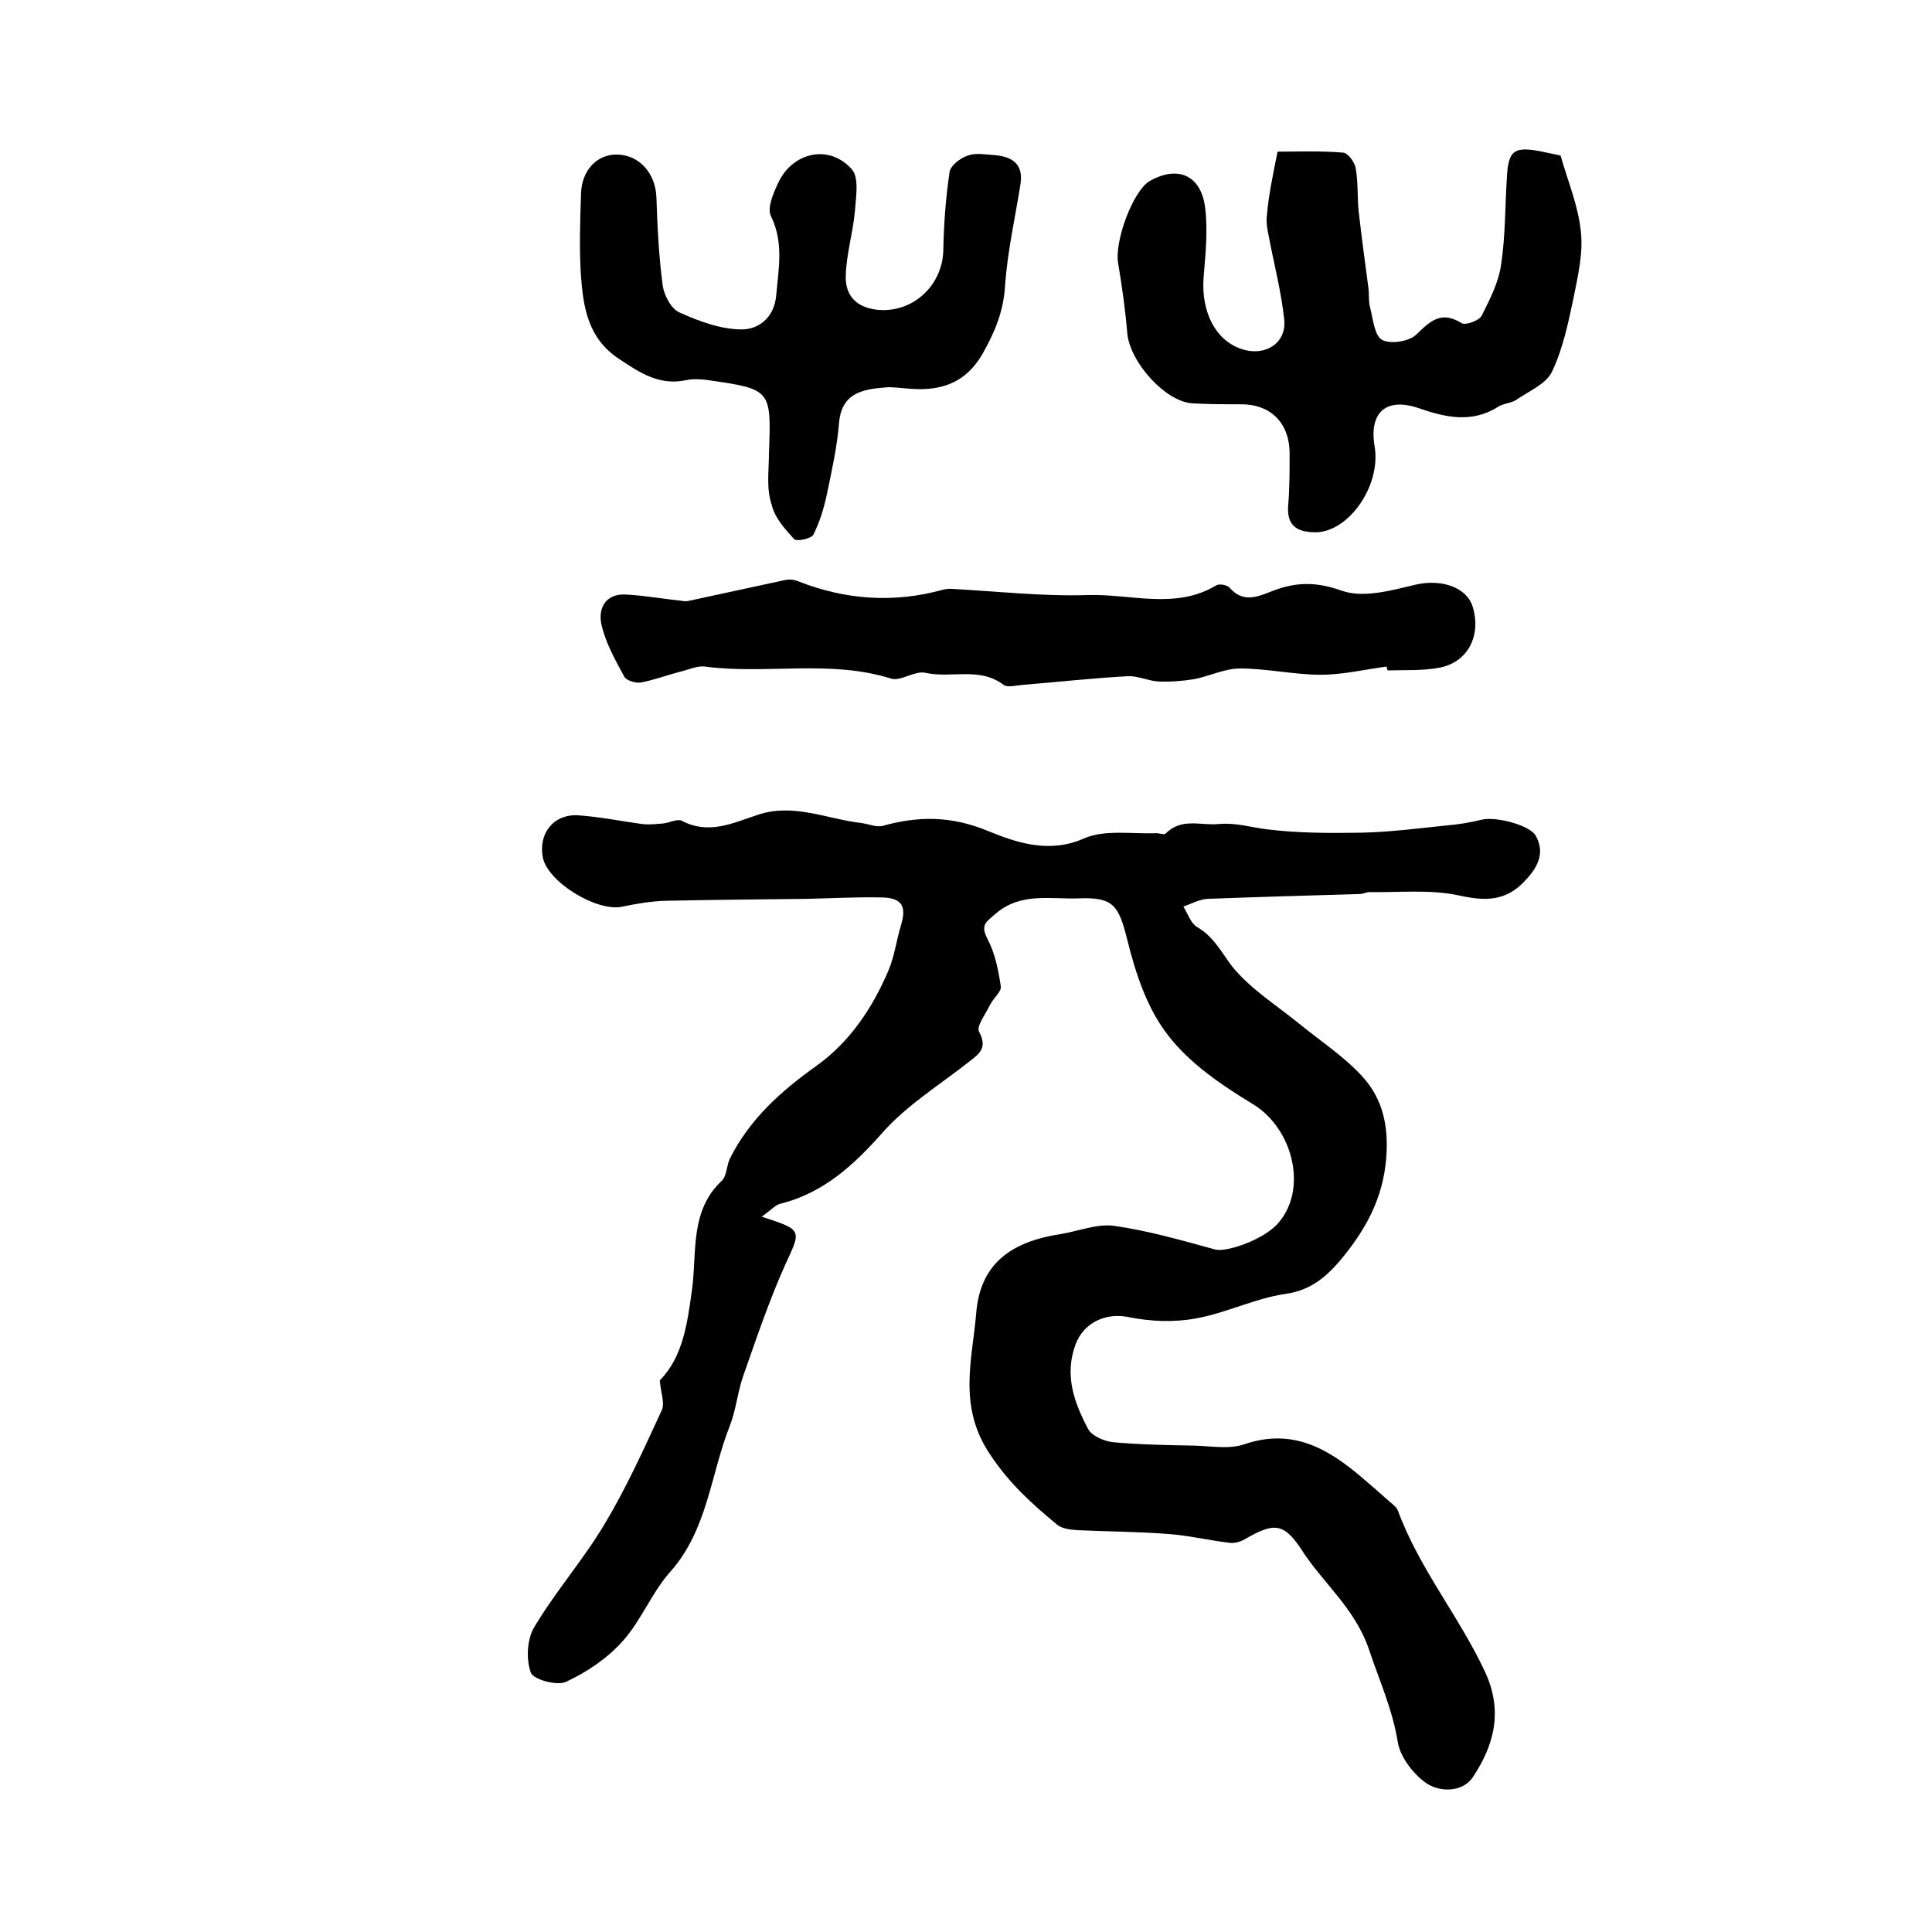
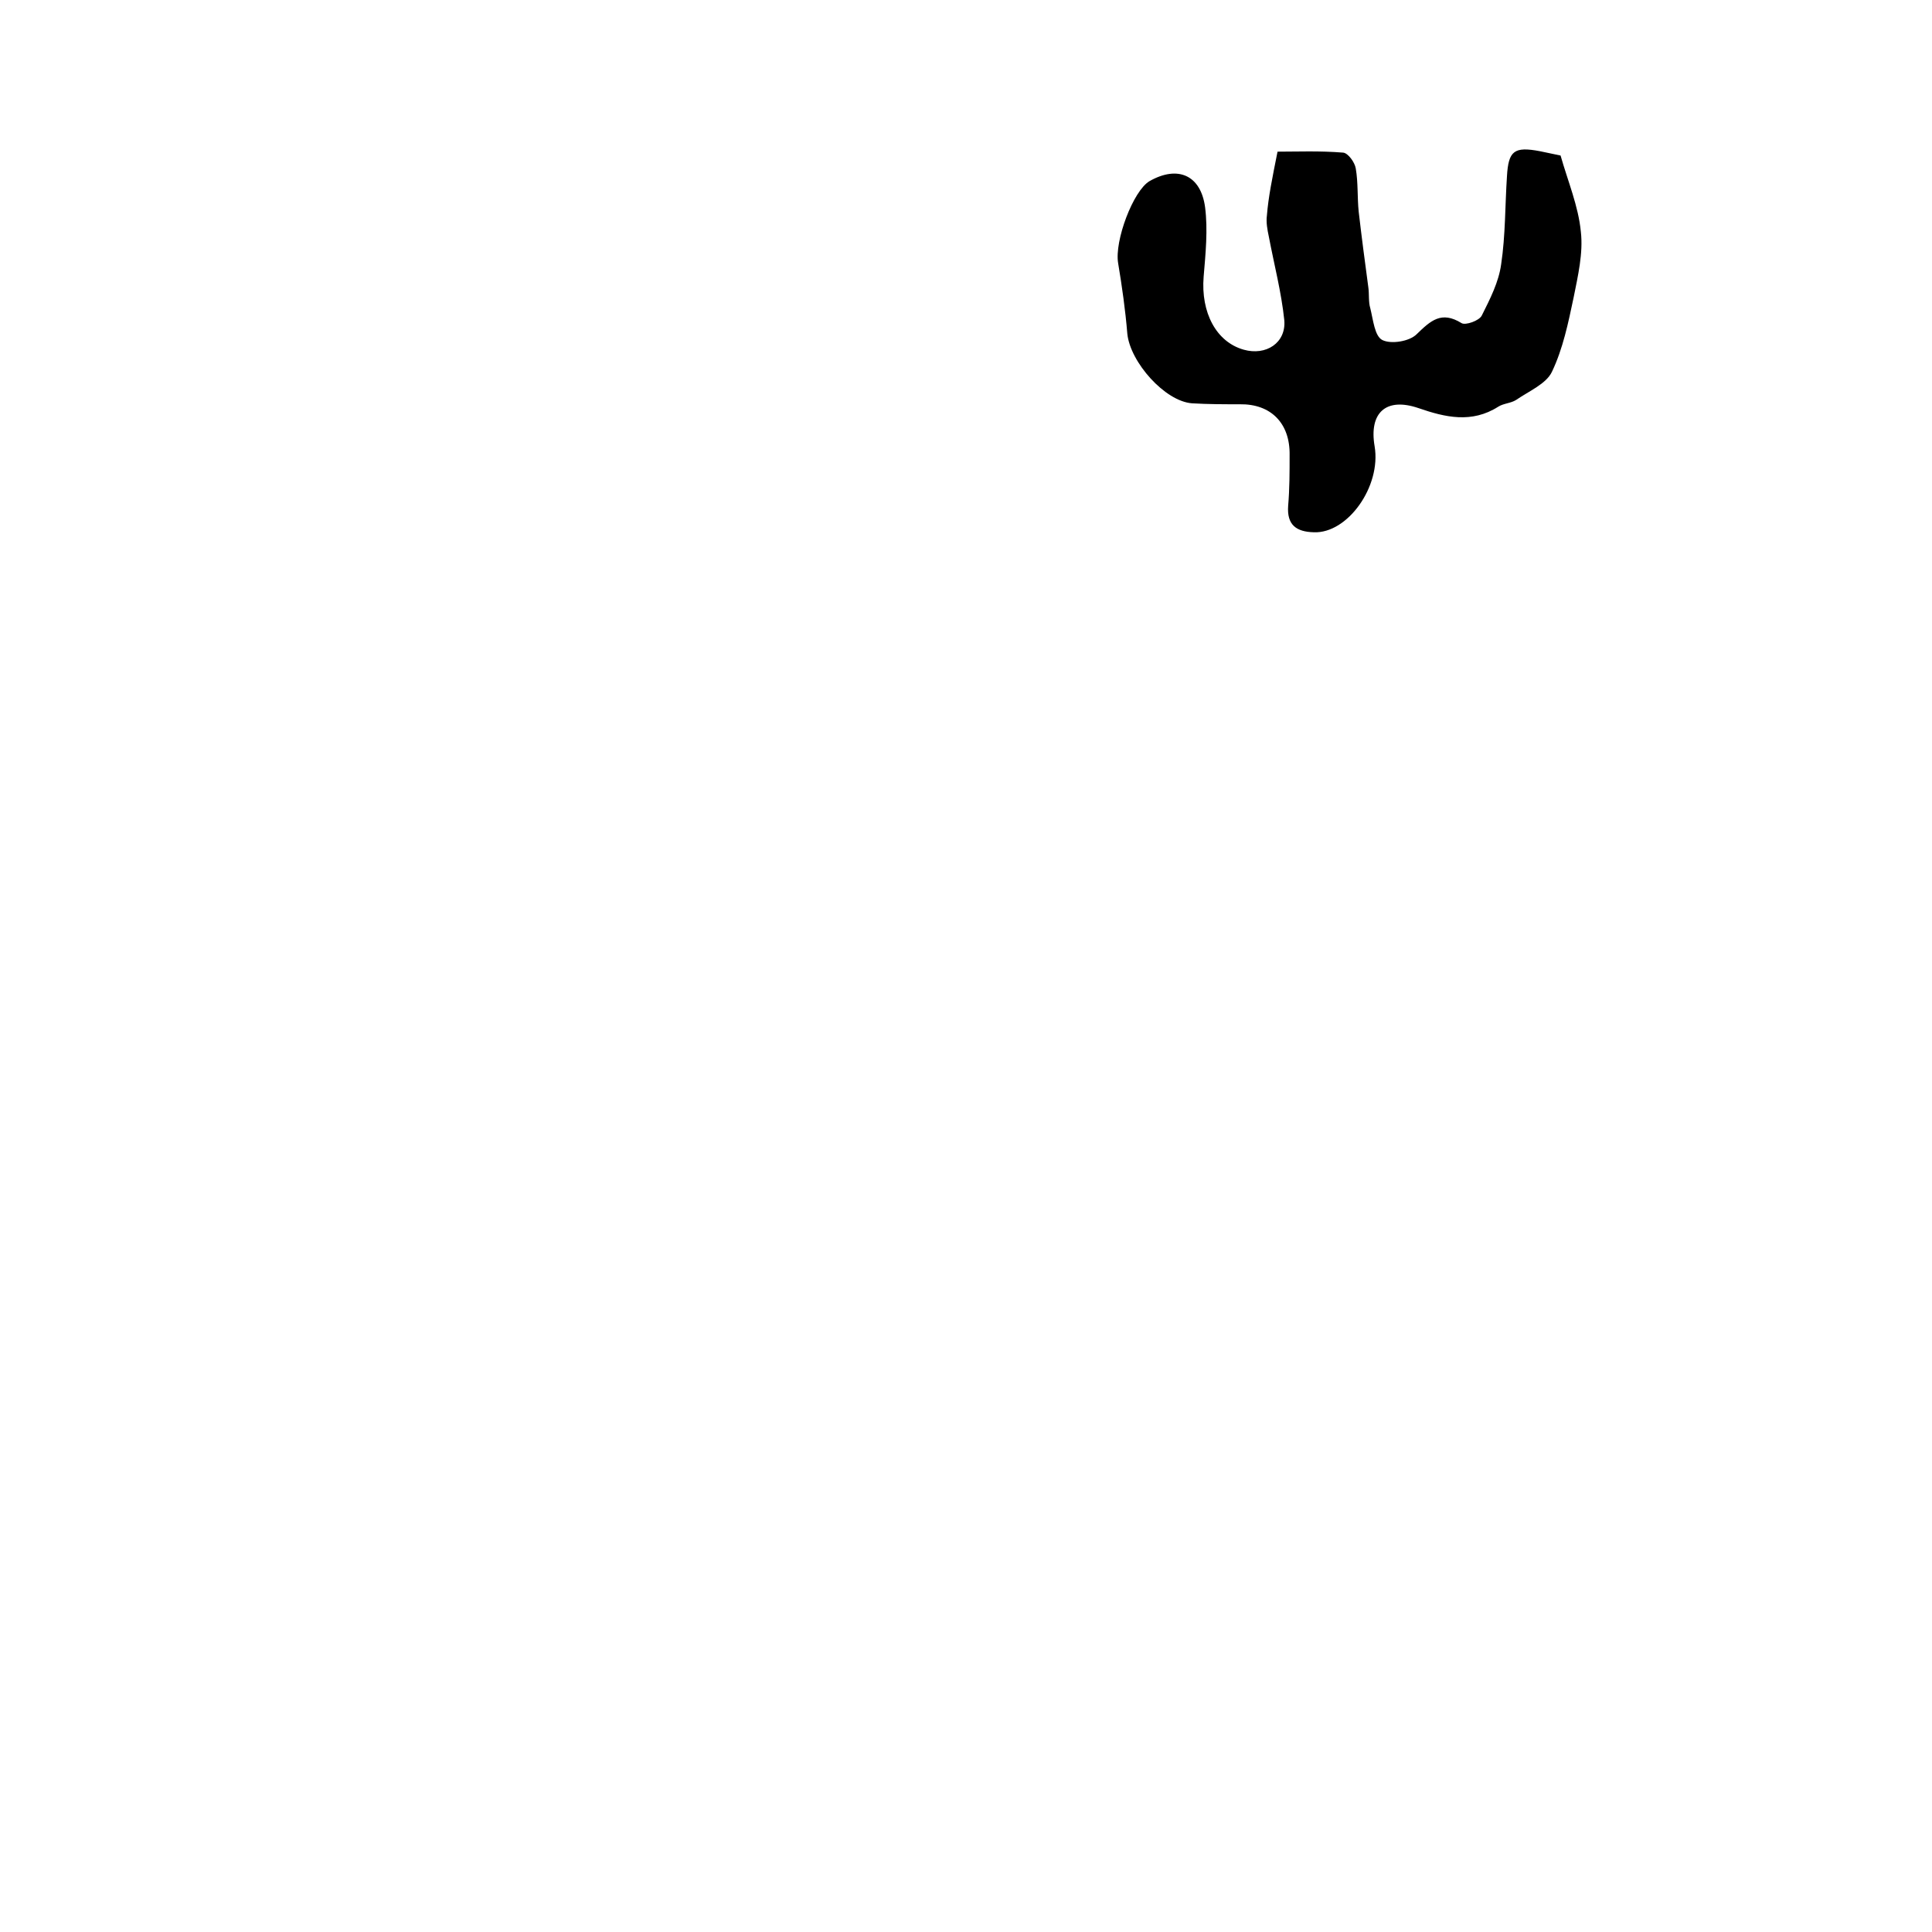
<svg xmlns="http://www.w3.org/2000/svg" version="1.1" id="图层_1" x="0px" y="0px" viewBox="0 0 400 400" style="enable-background:new 0 0 400 400;" xml:space="preserve">
  <style type="text/css">
	.st0{fill:#FFFFFF;}
</style>
  <g>
-     <path d="M157.7,251.9c8.6,2.8,8.2,2.7,4.8,10.1c-3.3,7.4-5.9,15.1-8.6,22.8c-1.2,3.4-1.5,7.1-2.8,10.4c-4,10.1-4.6,21.6-12.4,30.3   c-3.8,4.3-6,10.1-9.8,14.3c-3.1,3.5-7.4,6.4-11.7,8.4c-1.9,0.9-6.8-0.5-7.3-1.9c-1-2.8-0.8-6.9,0.7-9.4c4.4-7.4,10.2-14,14.6-21.4   c4.5-7.5,8.1-15.5,11.8-23.5c0.7-1.5-0.2-3.7-0.4-6.2c4.8-4.9,5.7-11.7,6.7-19c1-7.5-0.5-16.1,6.1-22.3c1.1-1,1-3.1,1.7-4.6   c4.1-8.2,10.6-14,17.9-19.2c7-5,11.7-12.1,15-19.9c1.2-2.9,1.6-6.1,2.5-9.1c1.3-4.2,0.2-5.9-4.3-5.9c-5.1-0.1-10.3,0.2-15.4,0.3   c-9.7,0.1-19.4,0.2-29.1,0.4c-3,0.1-5.9,0.6-8.8,1.2c-5.2,1.2-15.4-5-16.5-10.1c-1-4.9,2.1-9.1,7.3-8.8c4.4,0.3,8.8,1.2,13.2,1.8   c1.4,0.2,2.9,0,4.3-0.1c1.3-0.1,2.9-1,3.9-0.6c5.6,3,10.6,0.5,15.8-1.2c7.4-2.5,14.3,0.9,21.5,1.7c1.4,0.2,3,0.9,4.3,0.6   c7.5-2.1,14.3-2.1,22,1.1c5.6,2.3,12.5,4.7,19.7,1.5c4.3-1.9,9.9-0.9,15-1.1c0.7,0,1.6,0.4,1.9,0.1c3.4-3.4,7.3-1.6,11.1-2   c3.6-0.3,6.6,0.7,9.9,1.1c6.4,0.8,12.9,0.8,19.4,0.7c5.9-0.1,11.9-0.9,17.8-1.5c2.4-0.2,4.9-0.6,7.3-1.2c2.8-0.7,10,1.1,11.2,3.4   c2,3.7,0.2,6.7-2.4,9.4c-3.9,4.1-8.1,4.1-13.5,2.9c-6-1.3-12.4-0.6-18.6-0.7c-0.6,0-1.3,0.4-2,0.4c-10.5,0.3-21,0.6-31.5,1   c-1.7,0.1-3.3,1-5,1.6c0.9,1.4,1.5,3.4,2.8,4.2c3.3,1.9,4.9,4.9,7,7.8c3.7,4.8,9.2,8.2,14,12.1c4.4,3.6,9.3,6.8,13.1,10.9   c3.8,4.1,5.4,9,5.2,15.4c-0.3,8.7-3.6,15.3-8.6,21.6c-3.2,4-6.6,7.4-12.4,8.2c-6.3,0.9-12.3,4-18.7,5.1c-4.4,0.8-9.2,0.6-13.7-0.3   c-4.7-1-9.3,1.1-11,5.6c-2.4,6.4-0.3,12.1,2.6,17.6c0.8,1.4,3.3,2.5,5.2,2.7c5.6,0.5,11.2,0.6,16.8,0.7c3.5,0.1,7.2,0.8,10.4-0.3   c10-3.4,17.4,1,24.5,7.1c1.9,1.6,3.7,3.2,5.5,4.8c0.6,0.5,1.4,1.1,1.7,1.8c4.4,12,12.6,21.8,18,33.3c3.9,8.3,1.9,15.4-2.5,22   c-2,3-6.9,3.3-10,0.9c-2.5-1.9-5-5.2-5.5-8.2c-1.1-6.8-3.8-12.7-5.9-19c-2.9-8.7-9.5-13.8-14-20.8c-3.7-5.7-5.8-5.7-11.8-2.2   c-0.9,0.5-2.2,0.9-3.3,0.7c-4.2-0.5-8.3-1.5-12.5-1.8c-6.3-0.5-12.6-0.5-18.9-0.8c-1.4-0.1-3.1-0.3-4.1-1.1   c-5.2-4.3-10-8.6-14-14.7c-6.6-9.9-3.6-19.5-2.8-29c0.8-10.3,7.1-14.9,17.5-16.5c3.7-0.6,7.6-2.2,11.1-1.7c7,1,14,3,20.9,4.9   c2.4,0.6,9.8-2,12.8-5.2c6.5-7,3.4-19.8-5-24.9c-6.4-3.9-13.1-8.4-17.6-14.3c-4.3-5.5-6.7-12.8-8.4-19.7c-1.8-7.1-2.8-8.9-10.1-8.6   c-5.9,0.2-12-1.3-17.2,3.2c-1.8,1.6-3.2,2.2-1.7,5.1c1.6,3,2.3,6.5,2.8,9.9c0.2,1.1-1.5,2.4-2.2,3.8c-0.9,1.9-2.9,4.5-2.3,5.6   c1.7,3.2,0.3,4.4-1.9,6.1c-6.1,4.8-12.9,9-18,14.7c-6,6.8-12.2,12.5-21.1,14.8C160.7,249.3,159.7,250.5,157.7,251.9z" />
    <path d="M264.5,31.4c4,0,8.8-0.2,13.6,0.2c1,0.1,2.4,2,2.6,3.3c0.5,2.9,0.3,6,0.6,8.9c0.6,5.2,1.3,10.5,2,15.7c0.2,1.4,0,3,0.4,4.3   c0.6,2.4,0.9,5.8,2.5,6.6c1.8,0.9,5.6,0.3,7.1-1.2c2.9-2.8,5.1-4.9,9.3-2.3c0.8,0.5,3.7-0.5,4.2-1.6c1.7-3.4,3.5-6.9,4-10.6   c0.9-6,0.8-12.2,1.2-18.2c0.3-5.3,1.5-6.2,6.8-5.2c1.5,0.3,2.9,0.6,4.3,0.9c1.5,5.3,3.7,10.5,4.2,15.8c0.5,4.4-0.6,9.1-1.5,13.6   c-1.1,5.2-2.2,10.6-4.5,15.4c-1.2,2.5-4.8,4-7.4,5.8c-1.1,0.7-2.6,0.7-3.7,1.4c-5.5,3.5-11,2.2-16.5,0.3c-6.7-2.3-10.3,0.9-9.1,7.9   c1.4,8.3-5.6,18.1-12.6,17.8c-3.6-0.1-5.6-1.5-5.3-5.5c0.3-3.5,0.3-7,0.3-10.5c0.1-6.6-3.9-10.6-10.3-10.5c-3.3,0-6.6,0-9.9-0.2   c-5.6-0.4-12.8-8.5-13.4-14.4c-0.4-4.9-1.1-9.8-1.9-14.6c-0.8-4.6,3.1-15,6.5-17c5.8-3.3,10.6-1.3,11.5,5.4   c0.6,4.7,0.1,9.6-0.3,14.4c-0.6,7.4,2.6,13.5,8.3,15.1c4.6,1.3,8.8-1.4,8.4-6.1c-0.6-5.8-2.1-11.5-3.2-17.3c-0.3-1.4-0.6-3-0.4-4.4   C262.6,40.8,263.4,36.9,264.5,31.4z" />
-     <path d="M287.1,138c-4.5,0.6-9.1,1.7-13.6,1.7c-5.6,0-11.2-1.3-16.8-1.3c-3.1,0-6.3,1.6-9.4,2.2c-2.4,0.4-5,0.6-7.4,0.5   c-2.1-0.1-4.3-1.2-6.4-1.1c-7.3,0.4-14.5,1.2-21.8,1.8c-1.3,0.1-3.1,0.6-3.9,0c-5-3.8-10.8-1.3-16.2-2.5c-2.2-0.5-5.1,1.8-7.1,1.2   c-12.7-4-25.8-0.8-38.6-2.5c-1.6-0.2-3.4,0.7-5.2,1.1c-2.7,0.7-5.3,1.7-8,2.2c-1.1,0.2-3.1-0.4-3.5-1.3c-1.9-3.5-3.9-7.1-4.7-10.8   c-0.7-3.4,1-6.4,5.2-6.1c3.8,0.2,7.7,0.9,11.5,1.3c0.5,0.1,1,0.1,1.4,0c6.6-1.4,13.3-2.9,19.9-4.3c0.9-0.2,2-0.1,2.9,0.3   c9.7,3.8,19.7,4.5,29.8,1.7c0.5-0.1,1-0.2,1.5-0.2c9.5,0.5,19,1.6,28.5,1.3c8.8-0.3,18.1,3.1,26.6-2c0.6-0.4,2.2-0.1,2.7,0.4   c2.9,3.4,6,1.9,9.1,0.7c4.7-1.8,8.9-1.9,14.2,0c4.5,1.6,10.4-0.1,15.5-1.3c5.1-1.1,10.3,0.5,11.6,4.6c1.8,5.9-0.9,11.4-6.7,12.6   c-3.5,0.7-7.3,0.5-10.9,0.6C287.2,138.5,287.1,138.3,287.1,138z" />
-     <path d="M159.2,94c0.5-13.4,0.5-13.4-12.6-15.3c-1.5-0.2-3-0.3-4.5,0c-5.6,1.2-9.6-1.5-14.1-4.5c-6.2-4.2-7.2-10.4-7.7-16.8   c-0.4-5.7-0.2-11.5,0-17.3c0.1-4.8,3.3-8.2,7.5-8.1c4.6,0.1,7.9,3.9,8.1,8.8c0.2,6.1,0.5,12.2,1.3,18.3c0.3,2.1,1.8,4.9,3.5,5.6   c4,1.8,8.5,3.5,12.9,3.5c3.4,0,6.7-2.4,7.1-7c0.5-5.6,1.6-11-1.1-16.5c-0.8-1.6,0.5-4.7,1.5-6.8c3-6.5,10.7-8.1,15.3-2.8   c1.5,1.8,0.8,5.7,0.6,8.6c-0.4,4.5-1.8,9-1.9,13.5c-0.1,4.5,2.8,6.8,7.4,7c7,0.2,12.6-5.4,12.8-12.3c0.1-5.5,0.5-10.9,1.3-16.3   c0.2-1.3,2.2-2.9,3.8-3.4c1.6-0.6,3.6-0.2,5.4-0.1c3.6,0.3,6.1,1.7,5.5,5.9c-1.1,7-2.7,13.9-3.2,21c-0.3,5.4-2.1,9.7-4.7,14.3   c-3.8,6.5-9.3,7.8-16,7.1c-1.3-0.1-2.7-0.3-4-0.2c-4.8,0.4-9.2,1.1-9.7,7.5c-0.4,4.9-1.5,9.8-2.5,14.6c-0.6,2.9-1.5,5.8-2.8,8.4   c-0.4,0.8-3.5,1.5-4,0.9c-1.9-2.1-4-4.4-4.6-7C158.6,101.1,159.2,97.5,159.2,94z" />
  </g>
</svg>